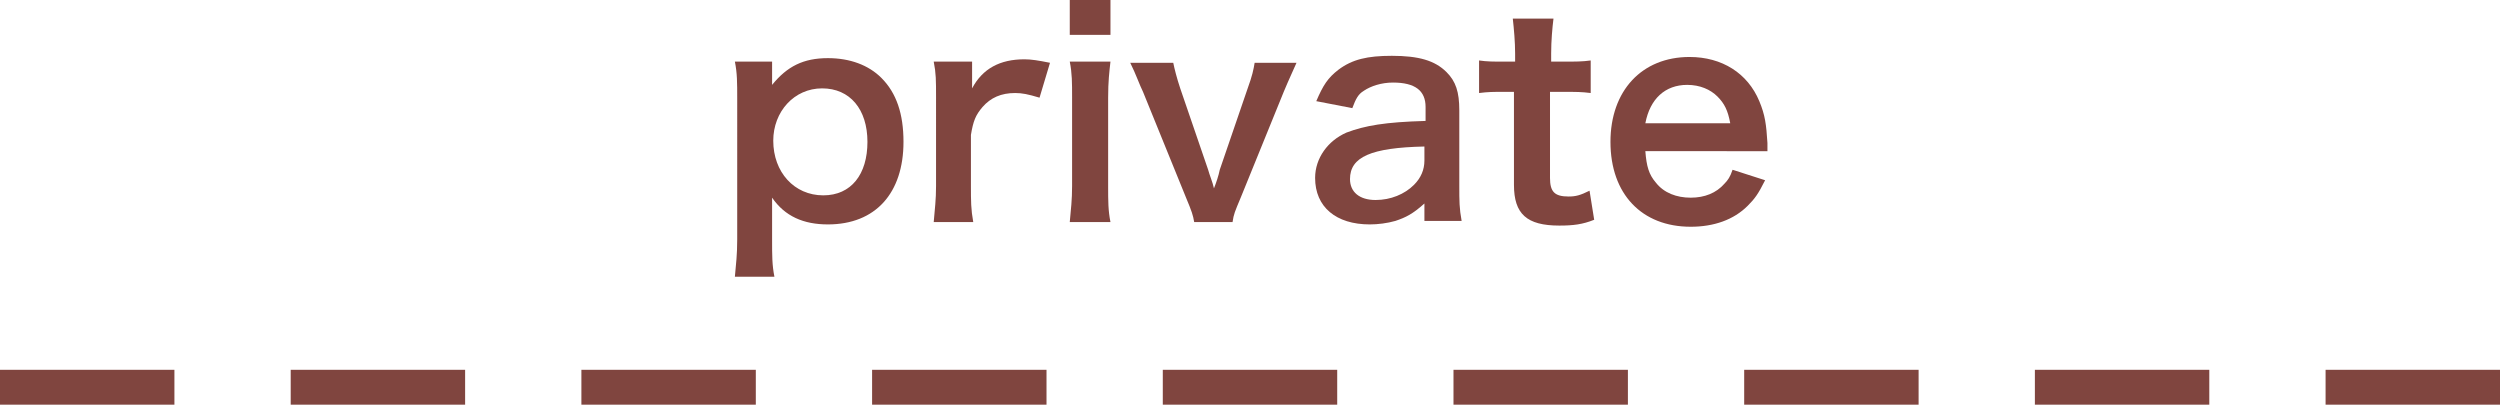
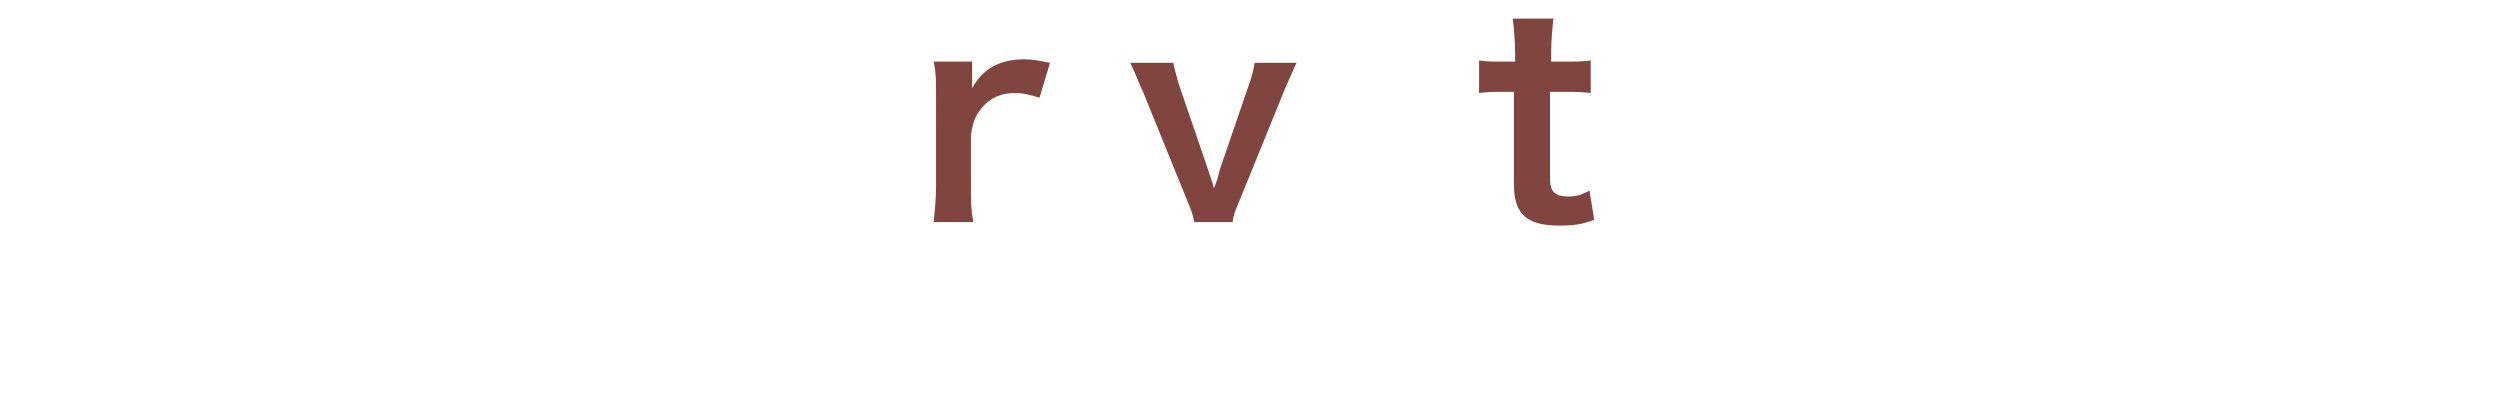
<svg xmlns="http://www.w3.org/2000/svg" version="1.1" id="レイヤー_1" x="0px" y="0px" viewBox="0 0 215 34.8" style="enable-background:new 0 0 215 34.8;" xml:space="preserve">
  <style type="text/css">
	.st0{fill:#80453F;}
</style>
  <g>
    <g>
      <g>
-         <path class="st0" d="M66.4,6.5c0,0.3,0,0.5,0,0.8C67.7,5.7,69.1,5,71.2,5c1.9,0,3.5,0.6,4.6,1.7c1.3,1.3,1.9,3.1,1.9,5.5     c0,4.4-2.4,7.1-6.5,7.1c-2.1,0-3.7-0.7-4.8-2.3c0,0.3,0,0.3,0,0.8c0,0.2,0,0.6,0,1v1.8c0,1.4,0,2.2,0.2,3.2h-3.4     c0.1-1.1,0.2-1.9,0.2-3.2V8.5c0-1.4,0-2.2-0.2-3.2h3.2V6.5z M70.7,7.6c-2.4,0-4.2,2-4.2,4.5c0,2.7,1.8,4.7,4.3,4.7     c2.4,0,3.8-1.8,3.8-4.6S73.1,7.6,70.7,7.6z" />
        <path class="st0" d="M89.4,8.4c-1-0.3-1.5-0.4-2.1-0.4c-1.2,0-2.1,0.4-2.8,1.2c-0.6,0.7-0.8,1.2-1,2.4V16c0,1.3,0,2,0.2,3.1h-3.4     c0.1-1.2,0.2-1.9,0.2-3.1V8.4c0-1.5,0-2.1-0.2-3.1h3.3v2.3c0.9-1.7,2.4-2.5,4.5-2.5c0.6,0,1.2,0.1,2.2,0.3L89.4,8.4z" />
-         <path class="st0" d="M95.5,0v3H92V0H95.5z M95.5,5.3c-0.1,0.9-0.2,1.7-0.2,3.1V16c0,1.3,0,2.1,0.2,3.1H92     c0.1-1.1,0.2-1.9,0.2-3.1V8.4c0-1.3,0-2.1-0.2-3.1H95.5z" />
        <path class="st0" d="M102.7,19.1c-0.1-0.6-0.2-0.9-0.7-2.1l-3.7-9.1c-0.3-0.6-0.6-1.5-1.1-2.5h3.7c0.1,0.5,0.3,1.3,0.6,2.2l2.4,7     c0.1,0.4,0.4,1.1,0.5,1.6c0.2-0.5,0.4-1.1,0.5-1.6l2.4-7c0.4-1.1,0.5-1.6,0.6-2.2h3.6c-0.3,0.7-0.6,1.3-1.1,2.5l-3.7,9.1     c-0.5,1.2-0.6,1.4-0.7,2.1H102.7z" />
-         <path class="st0" d="M122.5,17.5c-1,0.9-1.6,1.2-2.5,1.5c-0.7,0.2-1.5,0.3-2.2,0.3c-2.9,0-4.7-1.5-4.7-4c0-1.7,1.1-3.2,2.7-3.9     c1.6-0.6,3.3-0.9,6.8-1V9.2c0-1.4-0.9-2.1-2.8-2.1c-1,0-1.9,0.3-2.5,0.7c-0.5,0.3-0.7,0.7-1,1.5l-3.1-0.6c0.6-1.4,1-2,1.9-2.7     c1.2-0.9,2.5-1.2,4.6-1.2c2.3,0,3.7,0.4,4.7,1.4c0.8,0.8,1.1,1.7,1.1,3.3v6.5c0,1.3,0,1.9,0.2,3h-3.2V17.5z M122.5,12.6     c-4.6,0.1-6.4,0.9-6.4,2.8c0,1.1,0.8,1.8,2.2,1.8c1.3,0,2.5-0.5,3.3-1.3c0.6-0.6,0.9-1.3,0.9-2.1V12.6z" />
        <path class="st0" d="M133.6,1.6c-0.1,0.8-0.2,1.9-0.2,3v0.7h1c1.1,0,1.7,0,2.4-0.1V8c-0.8-0.1-1.2-0.1-2.4-0.1h-1.1v7.4     c0,1.2,0.4,1.6,1.6,1.6c0.6,0,1-0.1,1.8-0.5l0.4,2.5c-1,0.4-1.8,0.5-3,0.5c-2.8,0-3.9-1-3.9-3.5V7.9h-0.9c-0.9,0-1.3,0-2.1,0.1     V5.2c0.7,0.1,1.2,0.1,2.2,0.1h0.9V4.6c0-1-0.1-2.1-0.2-3H133.6z" />
-         <path class="st0" d="M141.5,13c0.1,1.3,0.3,2,0.9,2.7c0.7,0.9,1.8,1.3,3,1.3c1.2,0,2.2-0.4,2.9-1.2c0.3-0.3,0.5-0.6,0.7-1.2     l2.8,0.9c-0.6,1.2-0.9,1.6-1.5,2.2c-1.2,1.2-2.9,1.8-4.9,1.8c-4.2,0-6.9-2.8-6.9-7.3c0-4.4,2.7-7.3,6.8-7.3c2.8,0,5,1.4,6,3.8     c0.5,1.2,0.6,2,0.7,3.6c0,0,0,0.1,0,0.7H141.5z M148.8,10.6c-0.2-1.1-0.5-1.7-1.1-2.3c-0.6-0.6-1.5-1-2.6-1     c-1.9,0-3.2,1.2-3.6,3.3H148.8z" />
      </g>
    </g>
    <g>
-       <path class="st0" d="M215,34.8h-15v-3h15V34.8z M190,34.8h-15v-3h15V34.8z M165,34.8h-15v-3h15V34.8z M140,34.8h-15v-3h15V34.8z     M115,34.8h-15v-3h15V34.8z M90,34.8H75v-3h15V34.8z M65,34.8H50v-3h15V34.8z M40,34.8H25v-3h15V34.8z M15,34.8H0v-3h15V34.8z" />
-     </g>
+       </g>
  </g>
</svg>